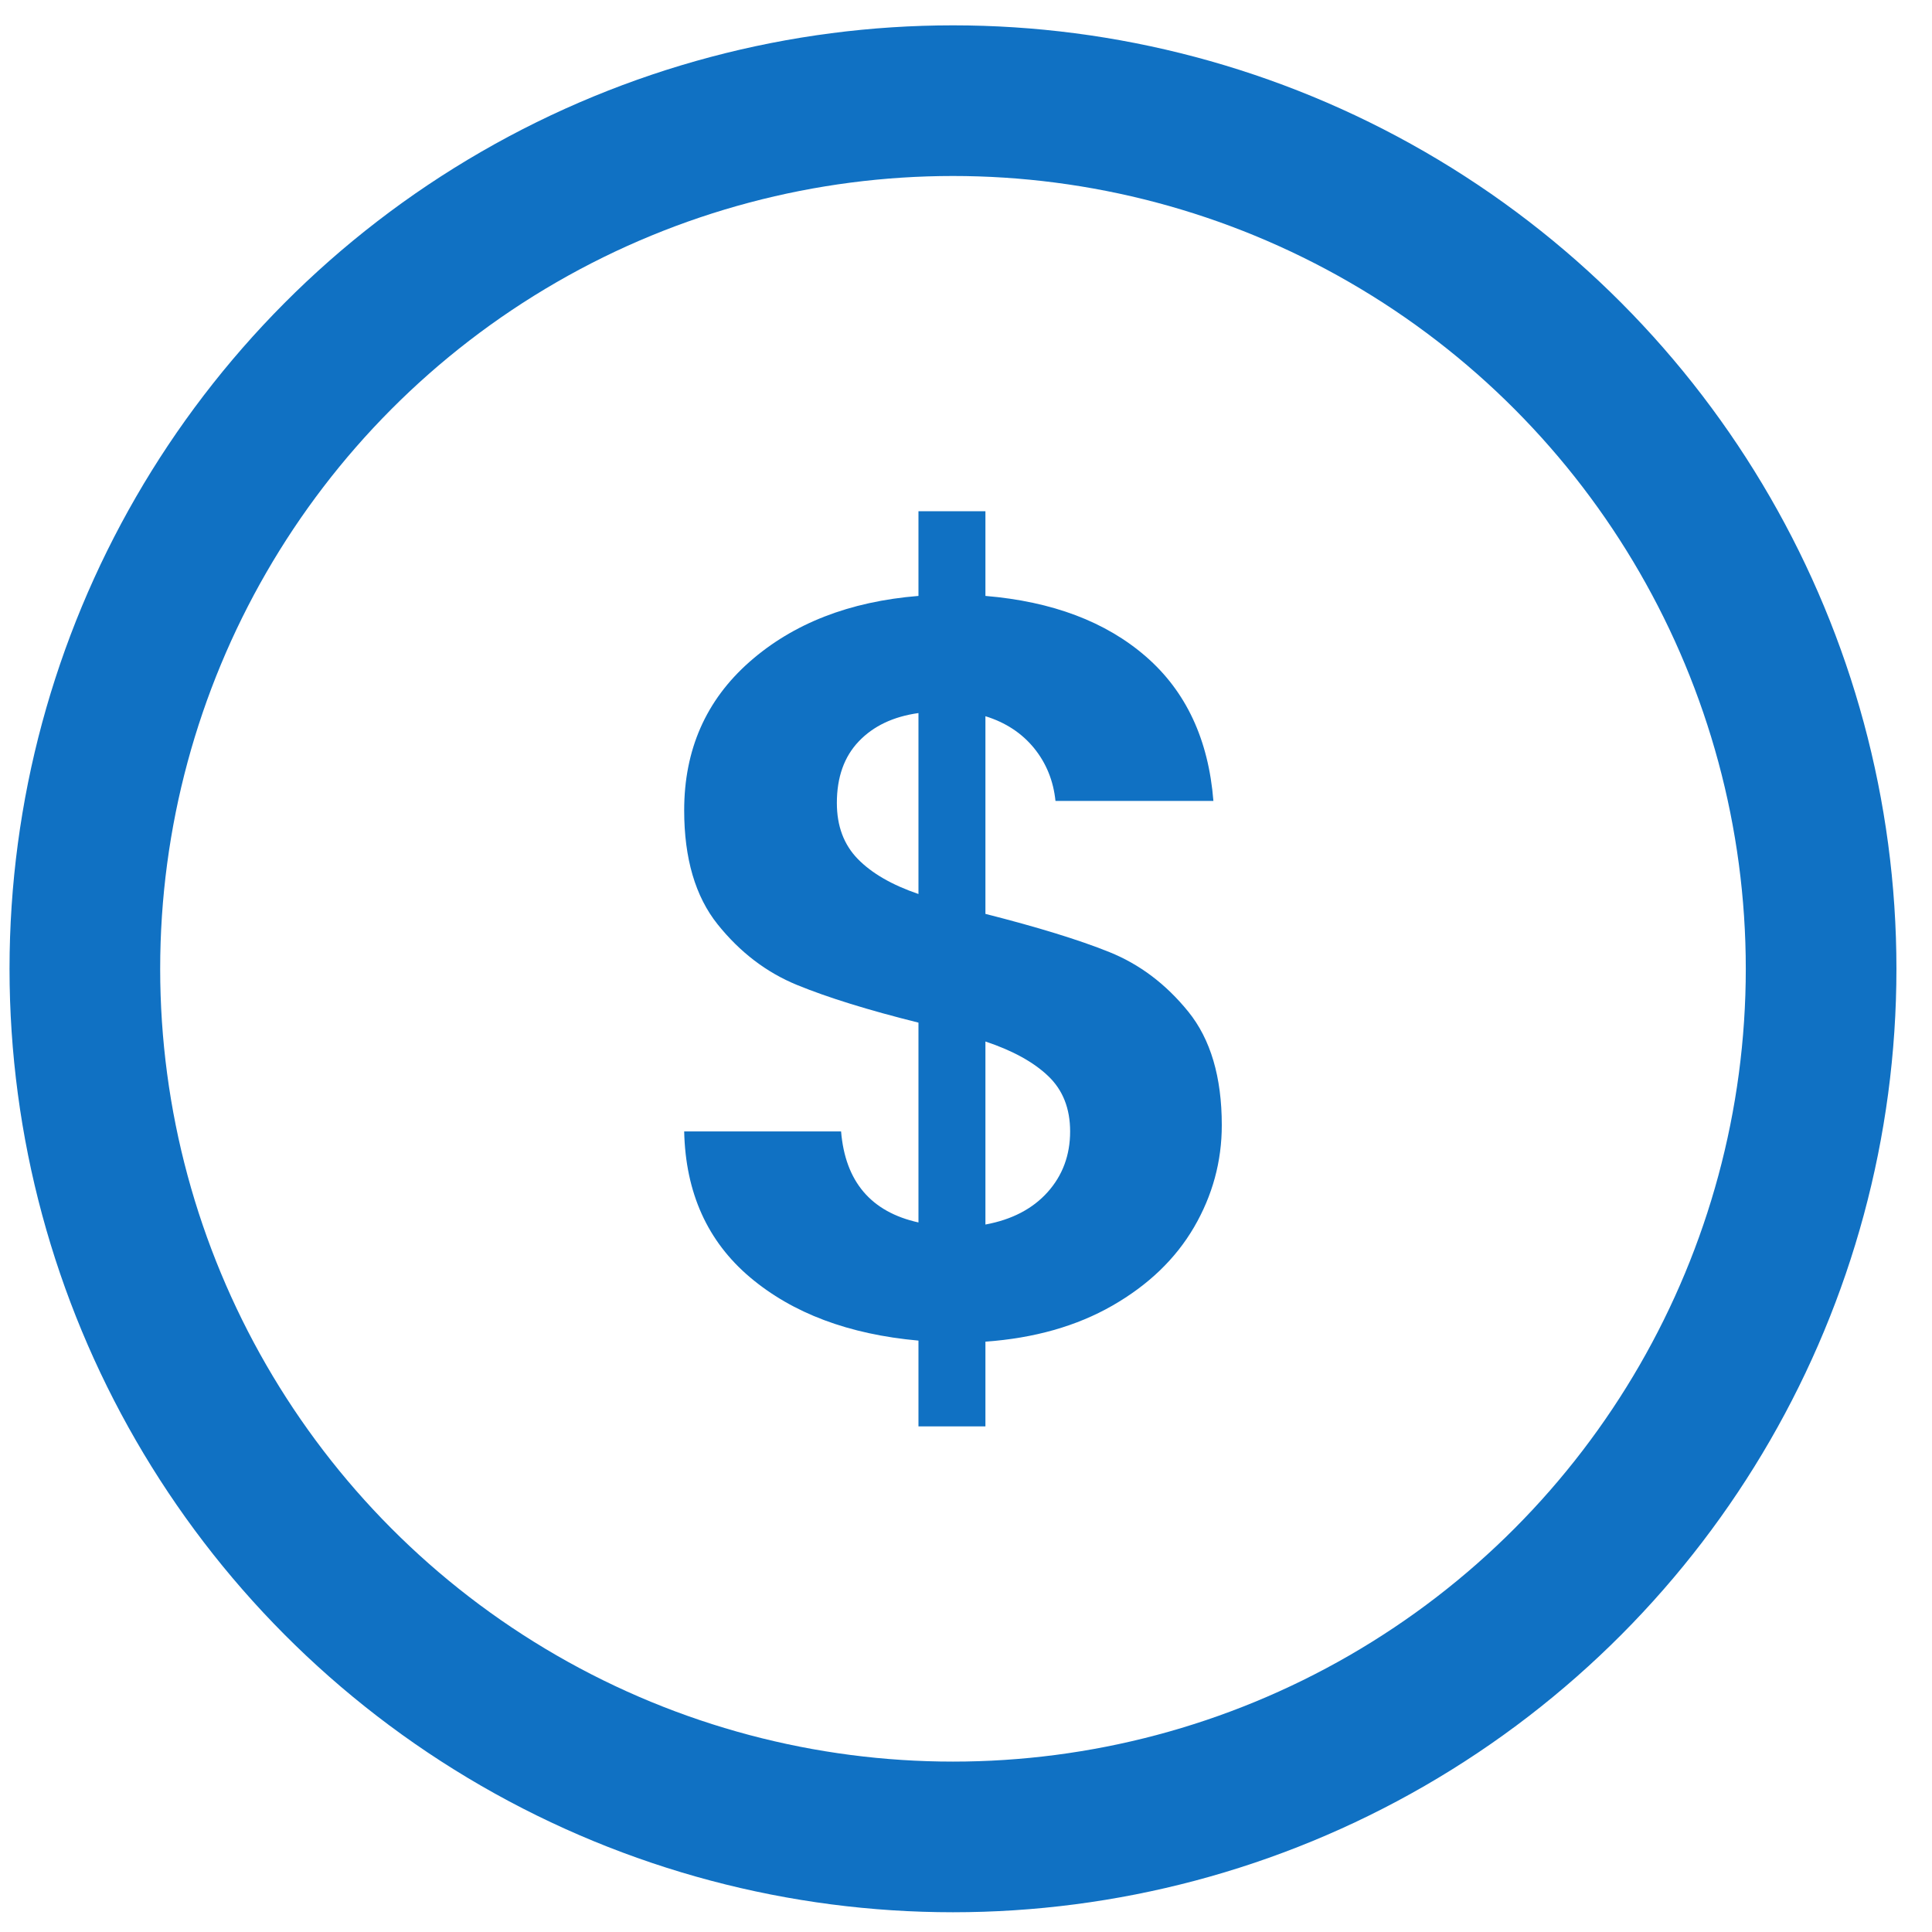
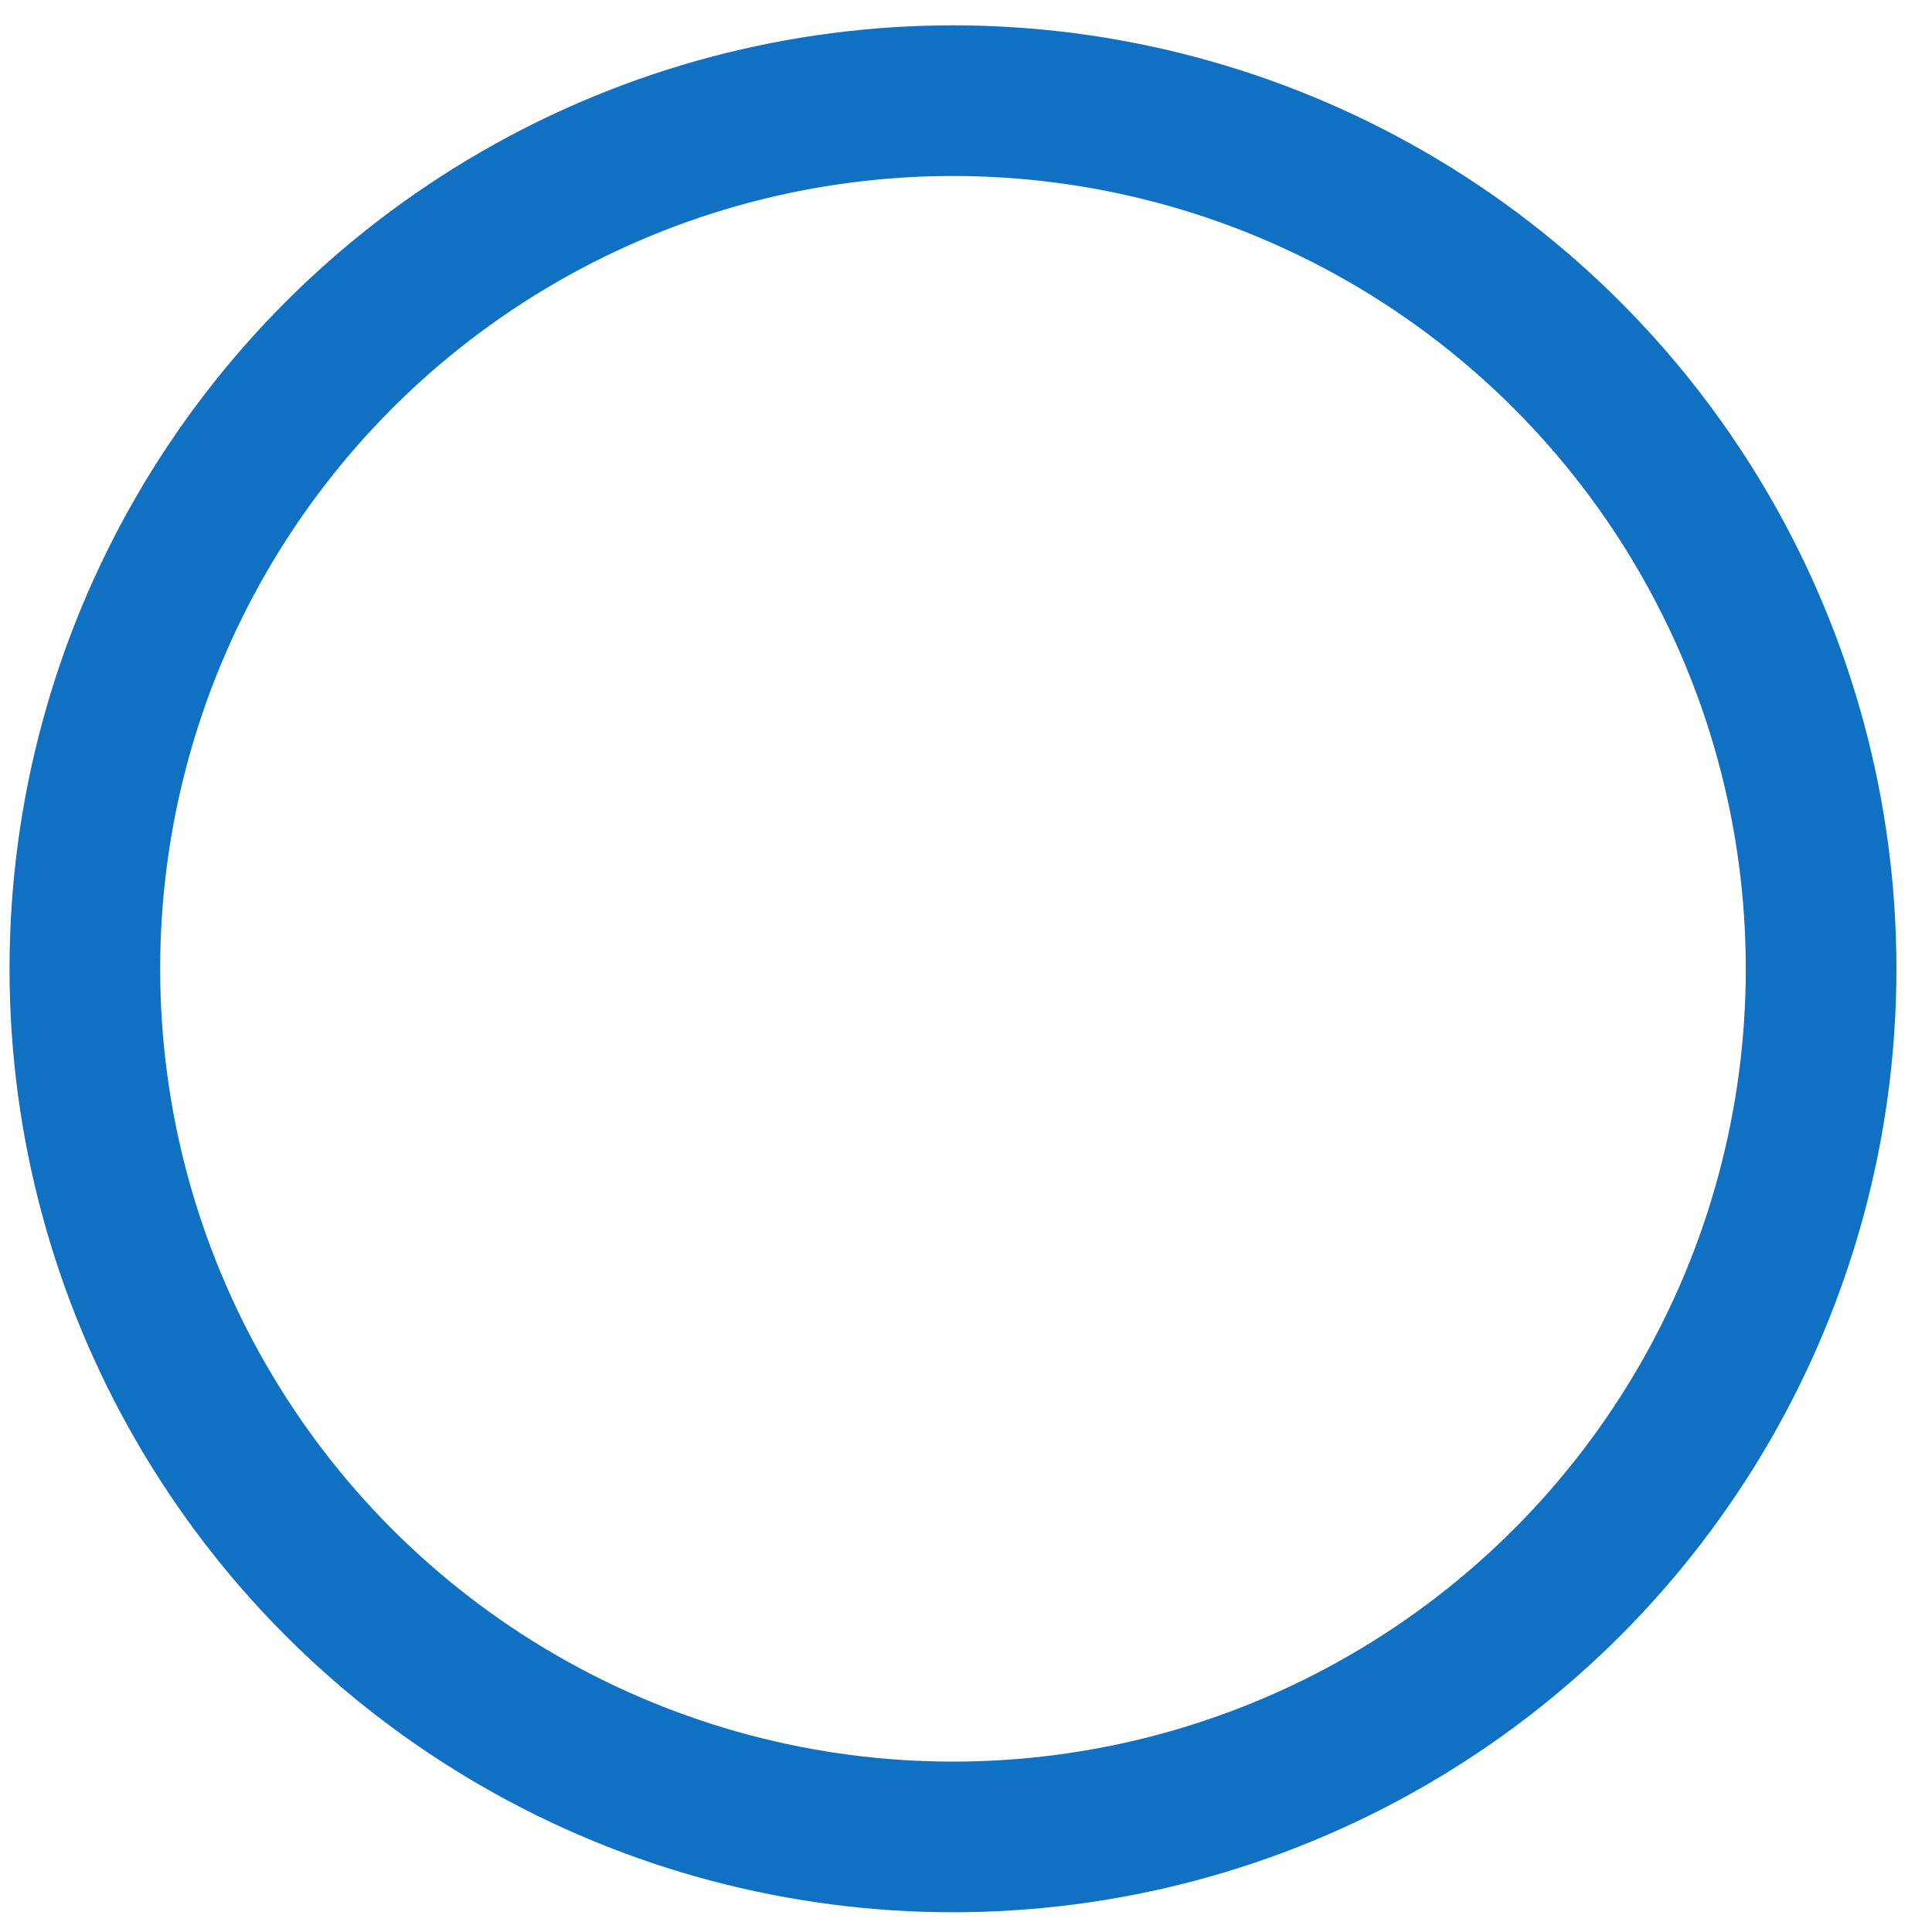
<svg xmlns="http://www.w3.org/2000/svg" width="38px" height="38px" viewBox="0 0 38 38" version="1.1">
  <title>Group 12 Copy</title>
  <g id="Icons" stroke="none" stroke-width="1" fill="none" fill-rule="evenodd">
    <g id="Headers" transform="translate(-1170, -739)">
      <g id="Group-12-Copy" transform="translate(1171.669, 740.98)">
        <g id="$" transform="translate(11.788, 8.075)" fill="#1071C3" fill-rule="nonzero">
-           <path d="M10.574,12.075 C10.574,12.789 10.392,13.457 10.029,14.081 C9.665,14.705 9.13,15.219 8.424,15.624 C7.718,16.029 6.885,16.265 5.925,16.334 L5.925,18 L4.608,18 L4.608,16.313 C3.237,16.19 2.133,15.775 1.296,15.069 C0.459,14.362 0.027,13.406 0,12.199 L3.086,12.199 C3.168,13.186 3.675,13.783 4.608,13.989 L4.608,10.059 C3.621,9.813 2.825,9.566 2.222,9.319 C1.618,9.072 1.097,8.674 0.658,8.126 C0.219,7.577 0,6.83 0,5.883 C0,4.69 0.429,3.717 1.286,2.962 C2.143,2.208 3.25,1.776 4.608,1.666 L4.608,0 L5.925,0 L5.925,1.666 C7.241,1.776 8.294,2.174 9.082,2.859 C9.871,3.545 10.313,4.491 10.409,5.698 L7.303,5.698 C7.262,5.301 7.121,4.954 6.881,4.659 C6.641,4.365 6.322,4.155 5.925,4.032 L5.925,7.92 C6.953,8.181 7.766,8.431 8.362,8.671 C8.959,8.911 9.477,9.302 9.915,9.843 C10.354,10.385 10.574,11.129 10.574,12.075 Z M3.003,5.739 C3.003,6.192 3.141,6.559 3.415,6.84 C3.689,7.121 4.087,7.351 4.608,7.529 L4.608,3.97 C4.114,4.039 3.723,4.224 3.435,4.526 C3.147,4.827 3.003,5.232 3.003,5.739 Z M5.925,14.03 C6.446,13.934 6.854,13.721 7.149,13.392 C7.443,13.063 7.591,12.665 7.591,12.199 C7.591,11.746 7.447,11.383 7.159,11.109 C6.871,10.834 6.459,10.608 5.925,10.43 L5.925,14.03 Z" id="Shape" />
-         </g>
+           </g>
        <circle id="Oval" stroke="#1071C3" stroke-width="2.963" cx="17.075" cy="17.075" r="17.075" />
      </g>
    </g>
  </g>
</svg>